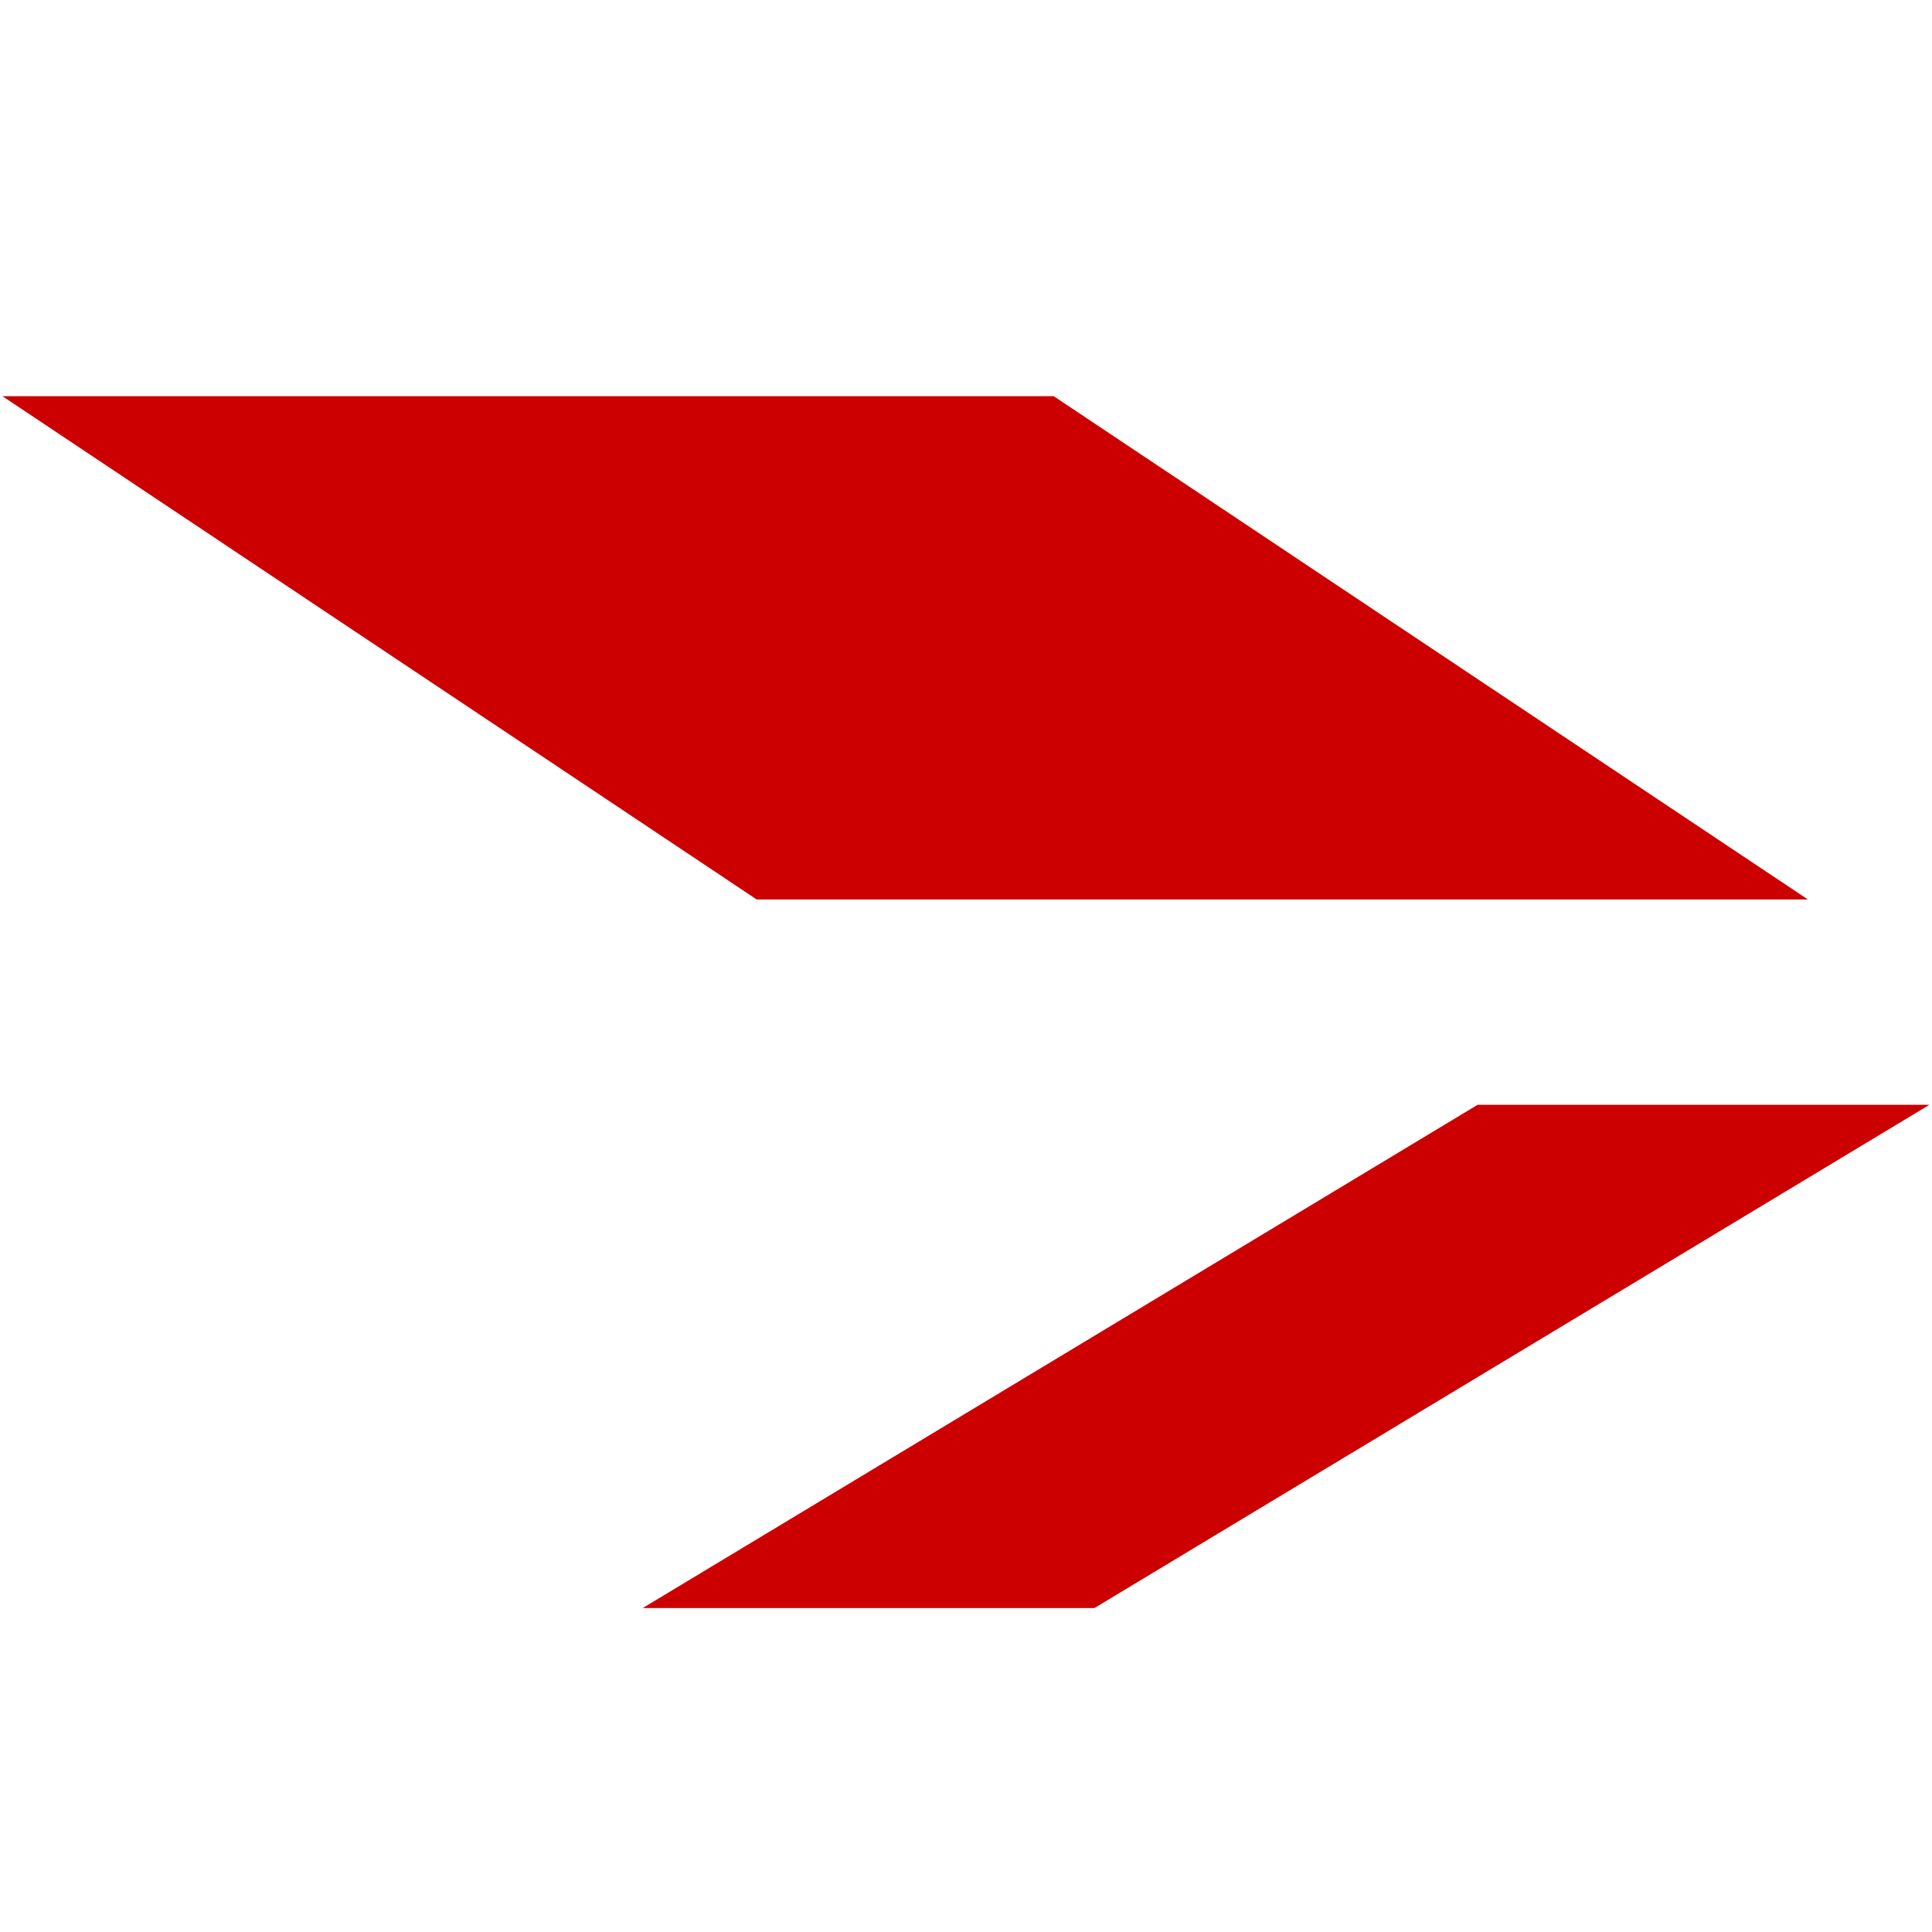
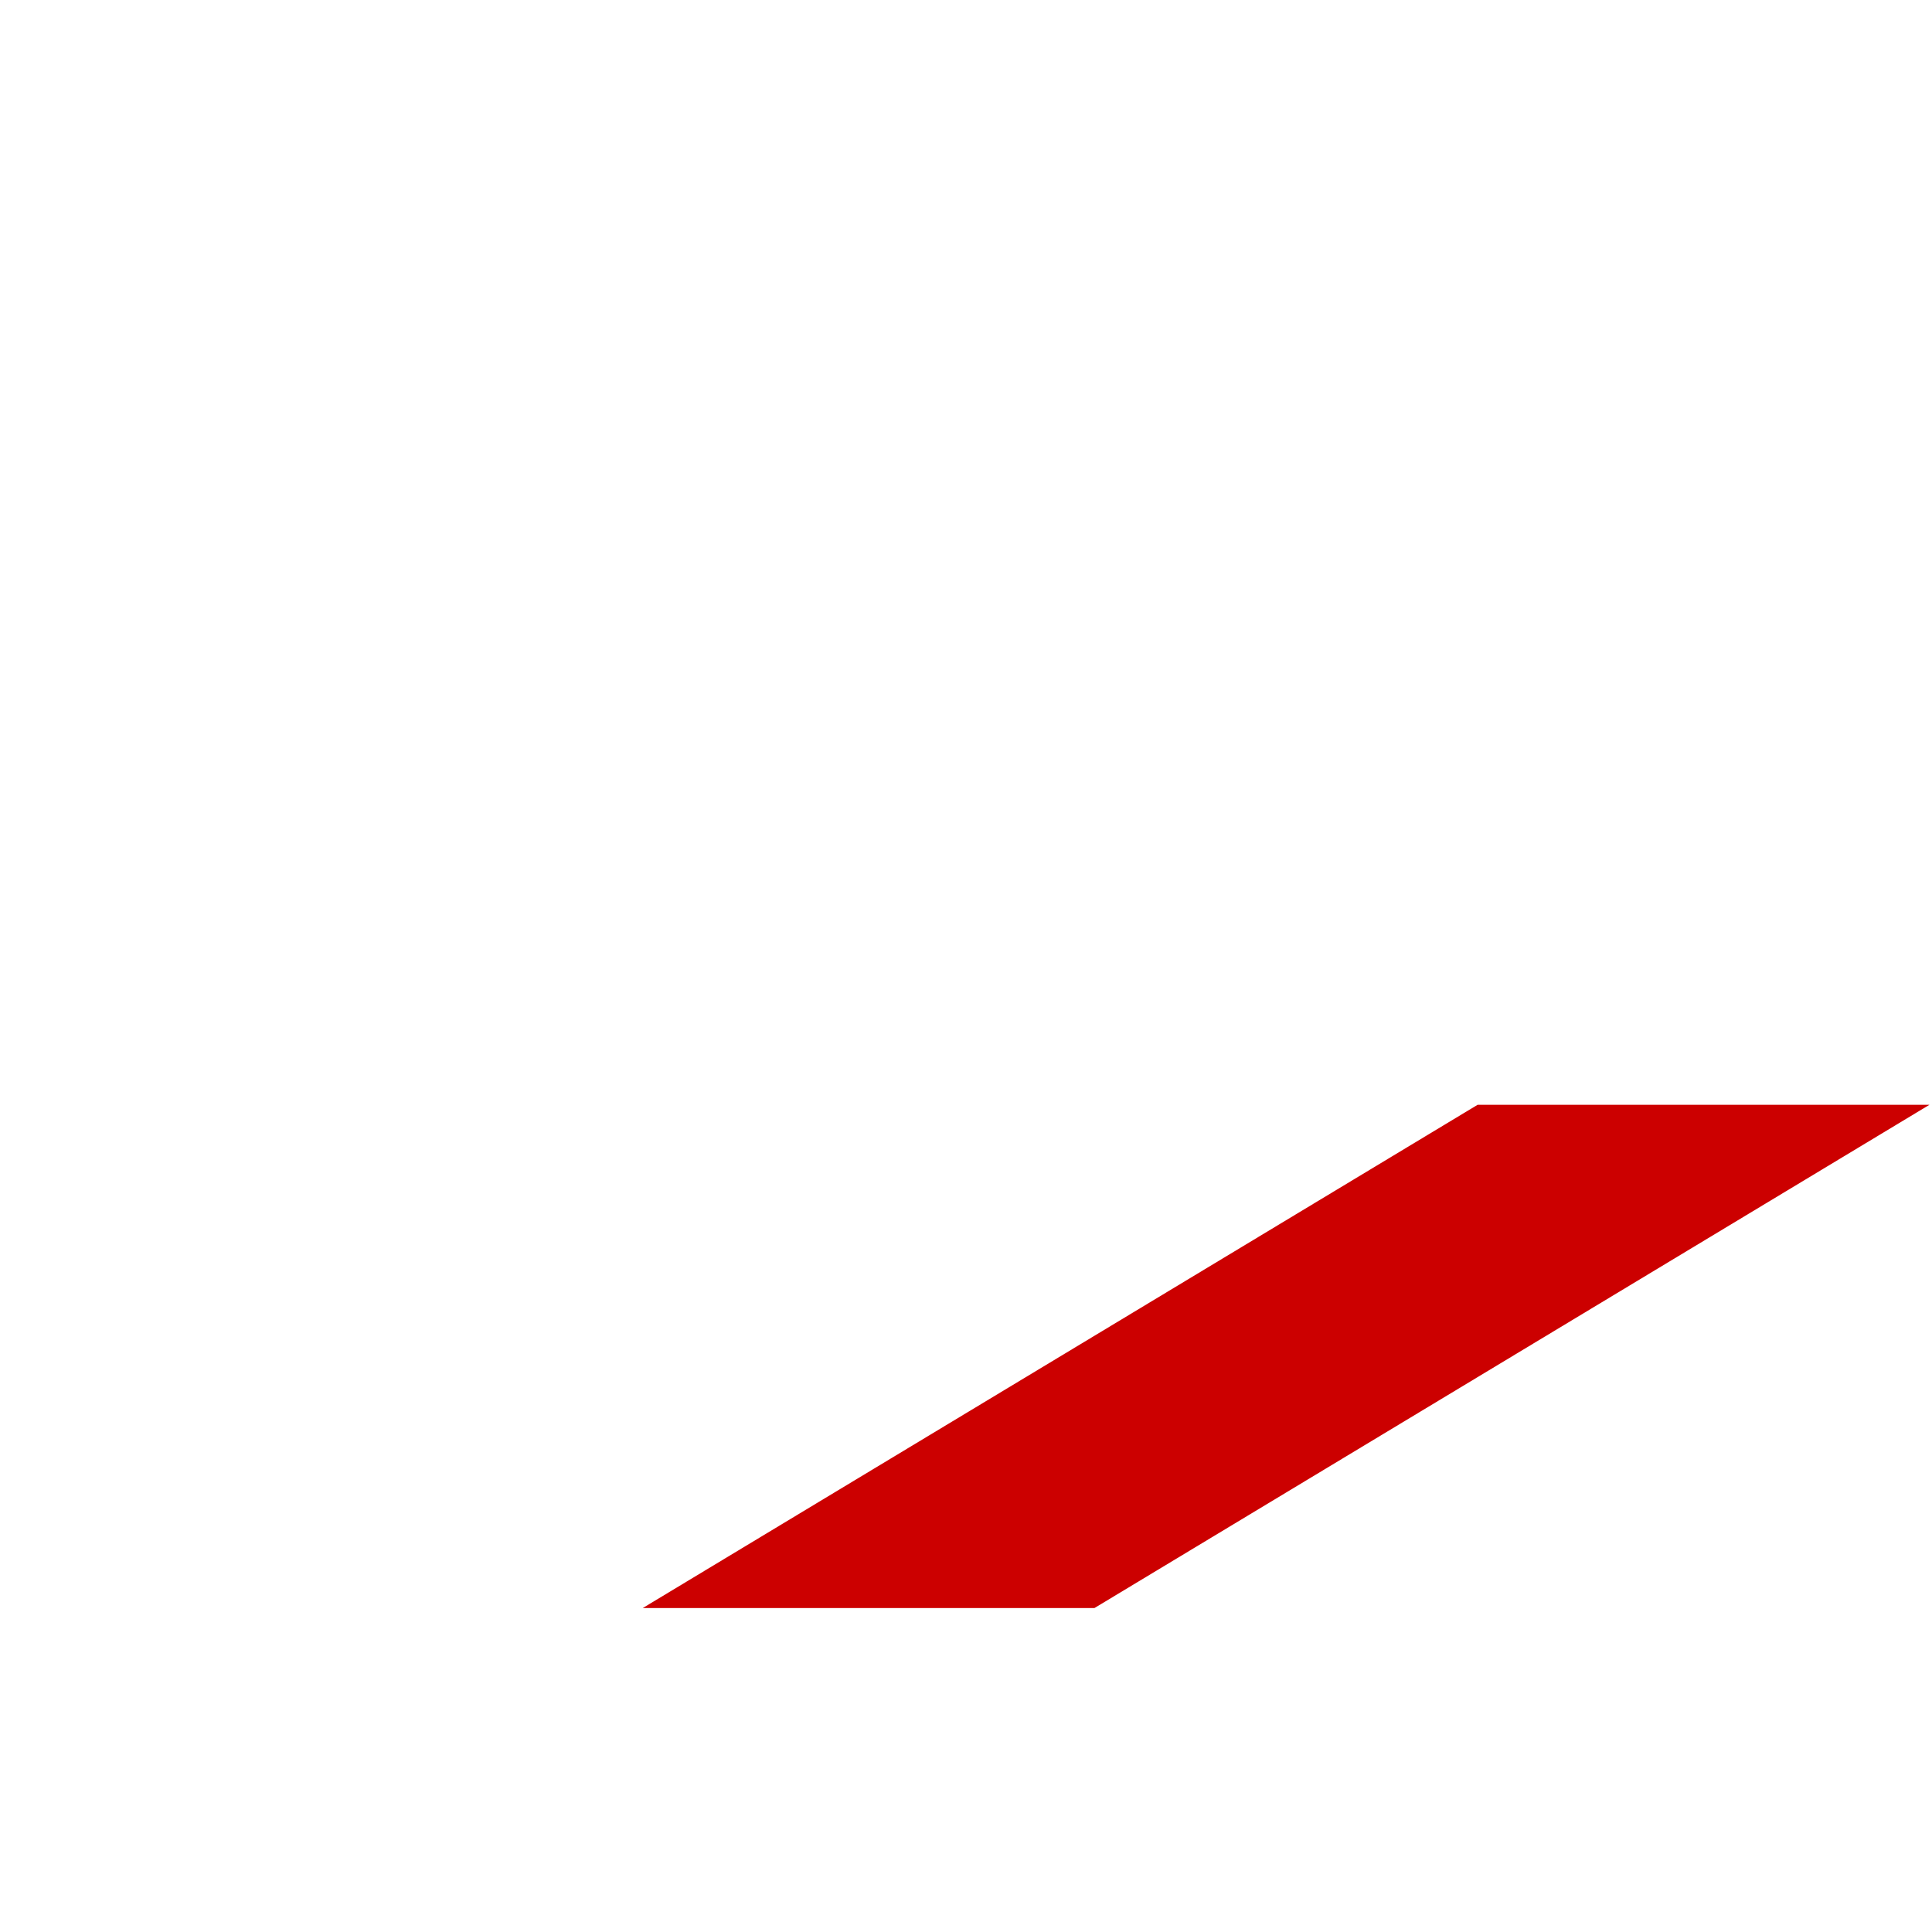
<svg xmlns="http://www.w3.org/2000/svg" width="310" height="310" version="1.1" viewBox="0 0 310 310">
  <defs>
    <style>
      .cls-1 {
        fill: #c00;
      }
    </style>
  </defs>
  <g>
    <g id="Ebene_1">
      <g id="Ebene_1-2" data-name="Ebene_1">
        <g id="Ebene_1-2">
          <g id="Ebene_1-2-2" data-name="Ebene_1-2">
            <g id="Ebene_1-2-2">
              <g id="Ebene_1-2-2-2" data-name="Ebene_1-2-2">
                <g>
-                   <polygon class="cls-1" points="169.07 63.57 .39 63.57 121.42 144.33 290.1 144.33 169.07 63.57" />
                  <polygon class="cls-1" points="103.13 258.02 175.61 258.02 309.59 177.27 237.09 177.27 103.13 258.02" />
                </g>
              </g>
            </g>
          </g>
        </g>
      </g>
    </g>
  </g>
</svg>